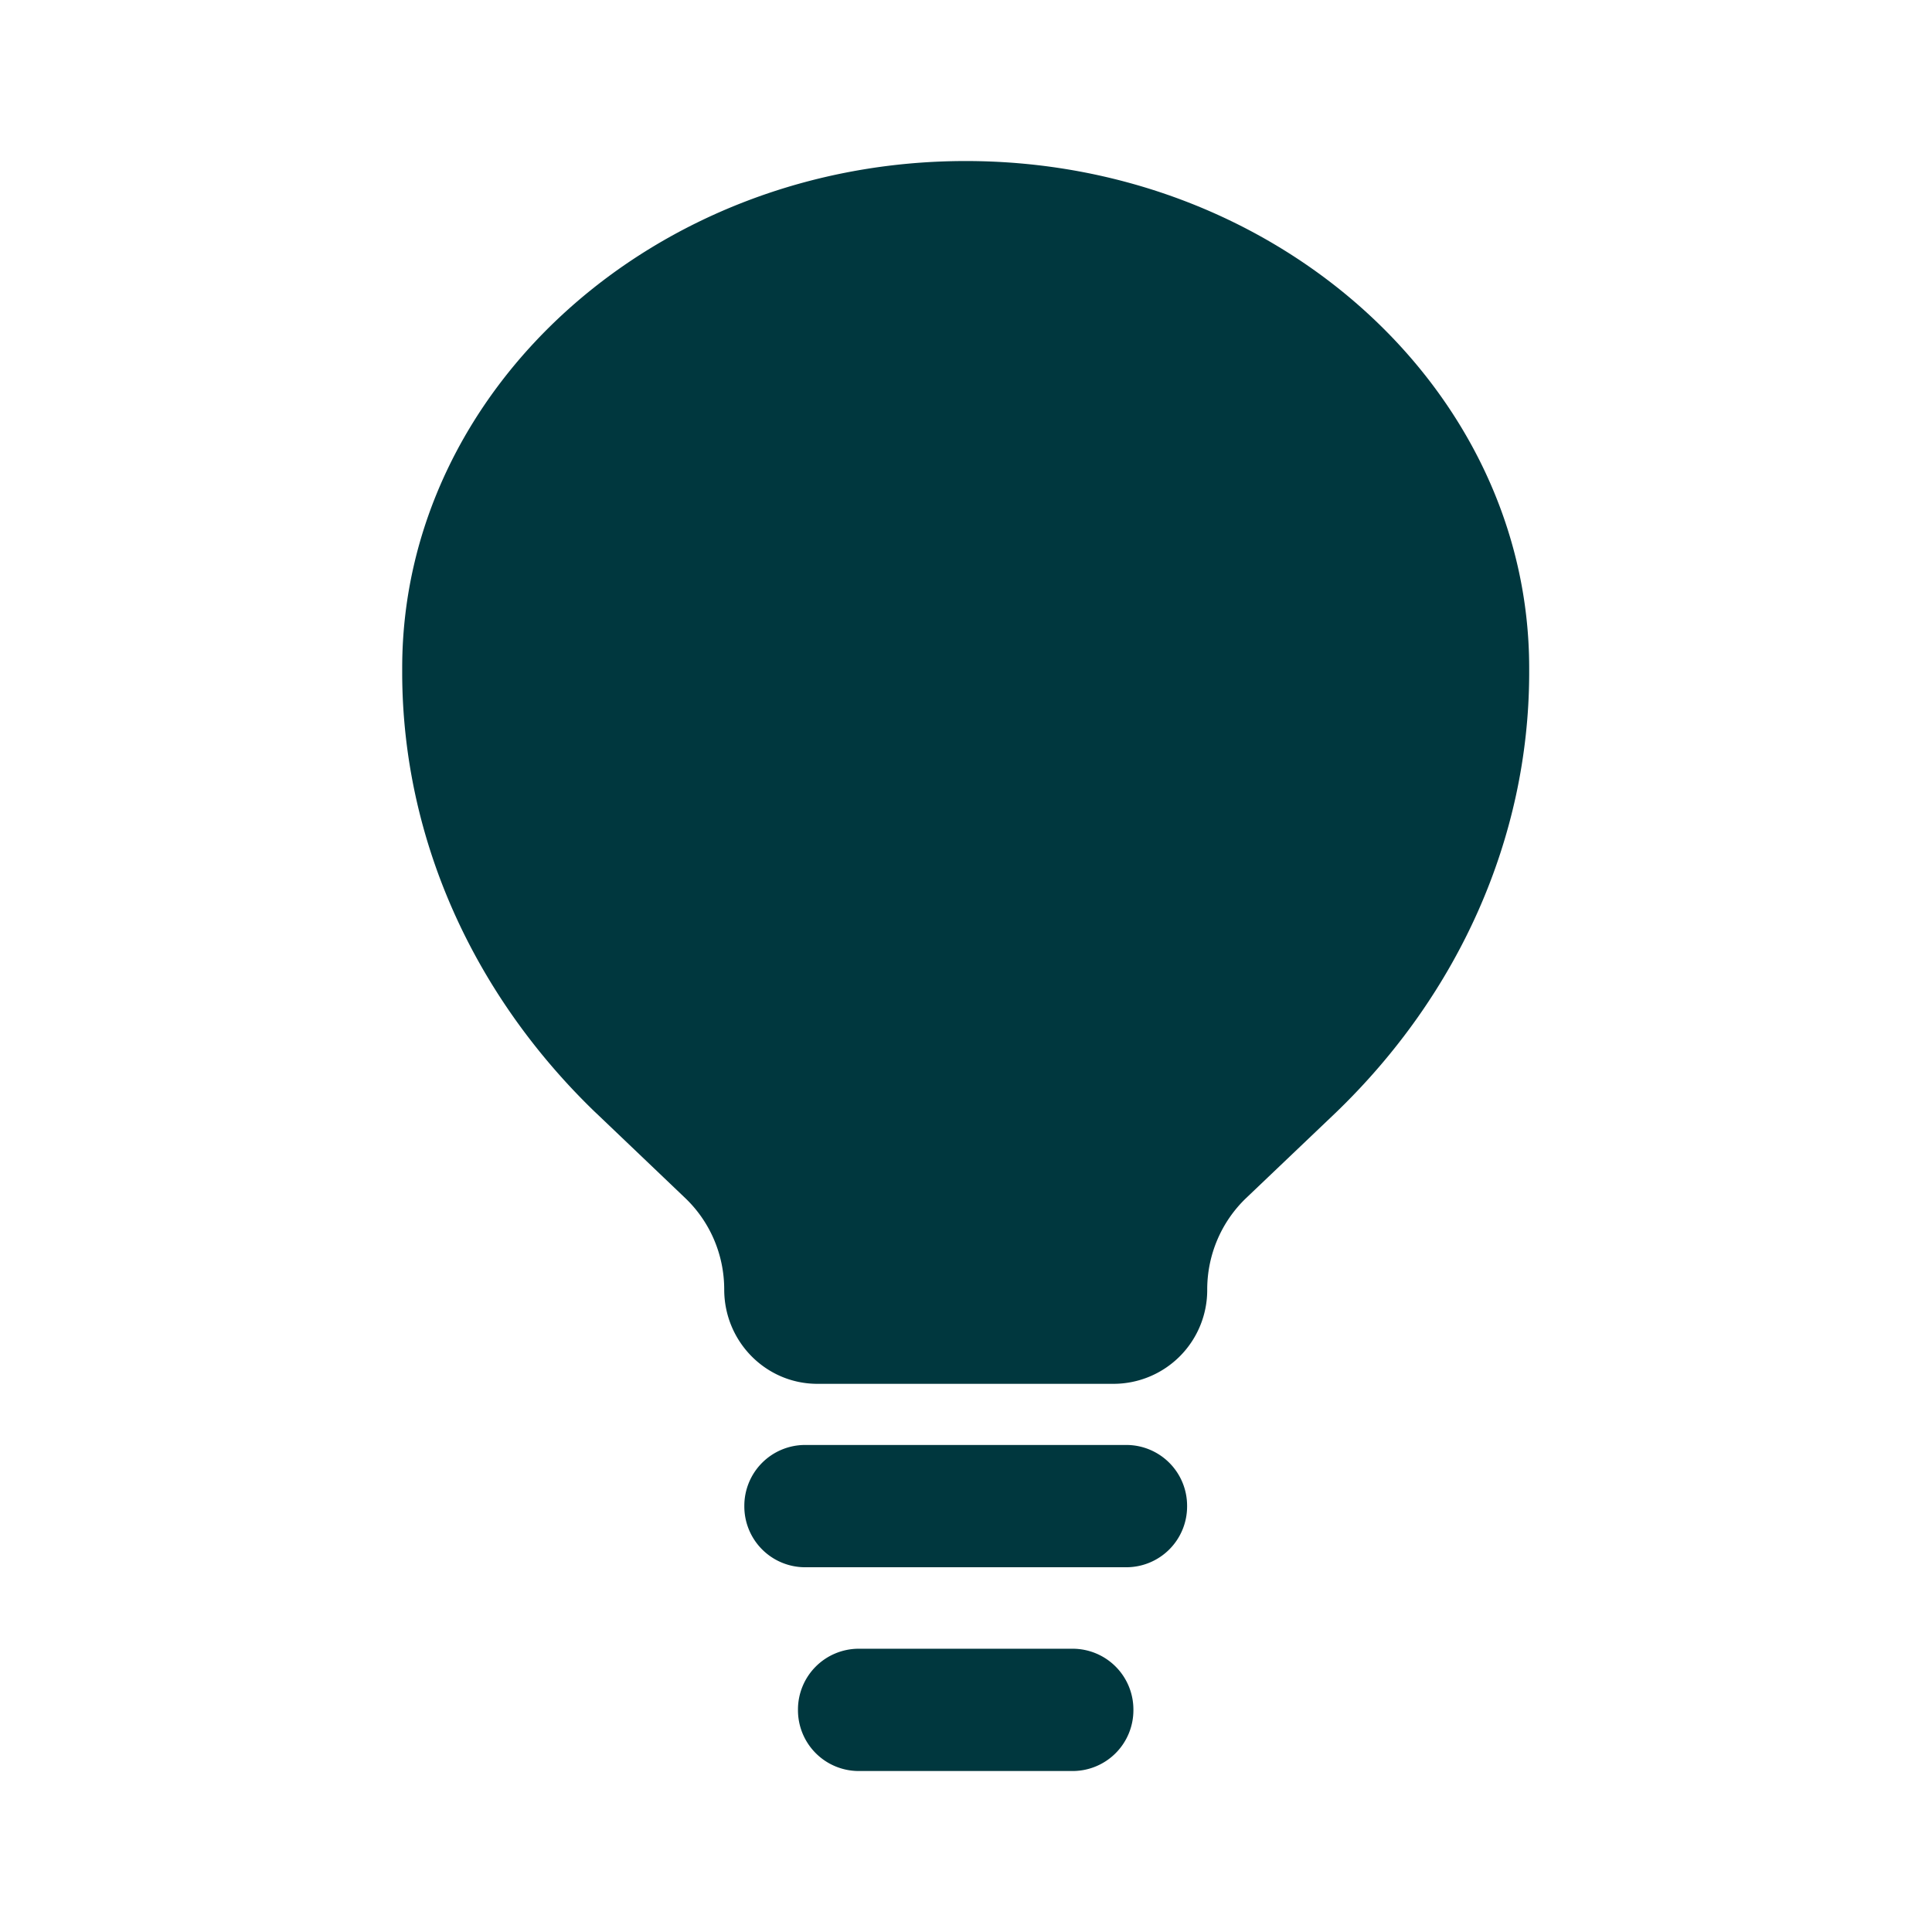
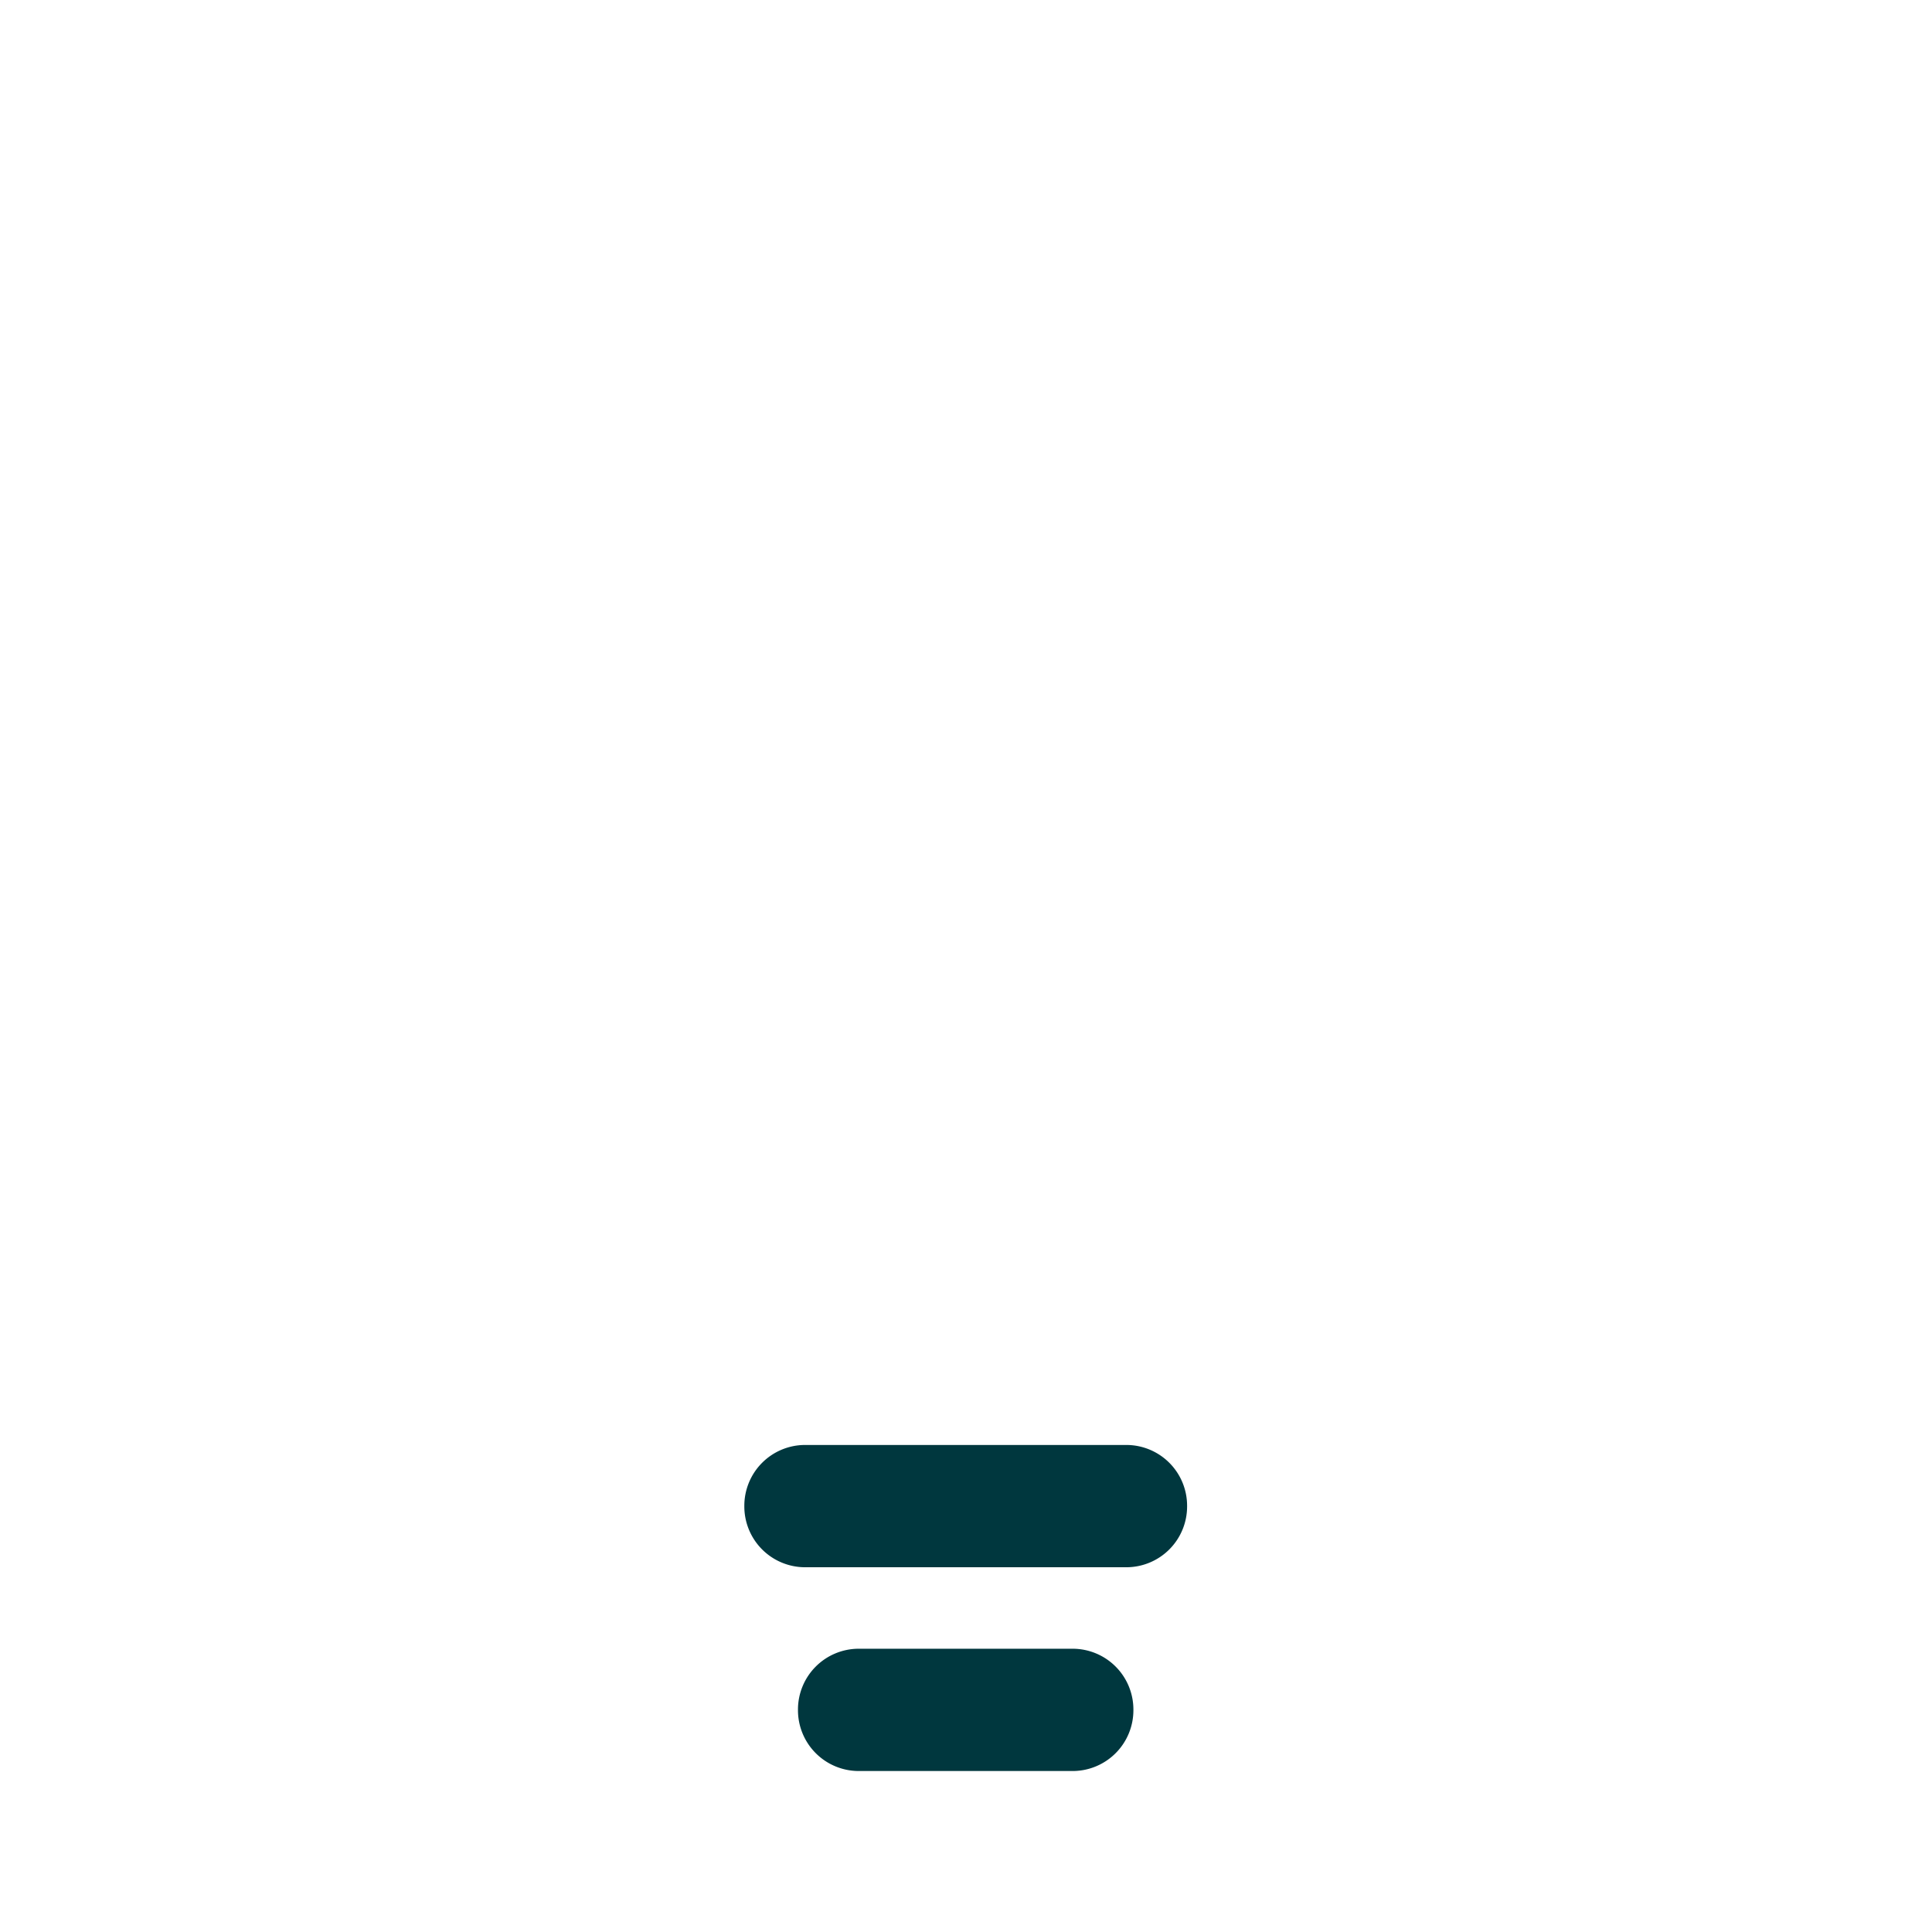
<svg xmlns="http://www.w3.org/2000/svg" width="34" height="34" fill="none">
  <path fill="#00373E" fill-rule="evenodd" d="M13.099 26.505a1.07 1.07 0 0 1 1.063-1.076h5.666a1.07 1.07 0 0 1 1.063 1.076 1.07 1.07 0 0 1-1.063 1.076h-5.666a1.07 1.07 0 0 1-1.063-1.076Zm.944 3.586a1.07 1.07 0 0 1 1.063-1.076h3.778a1.07 1.07 0 0 1 1.062 1.076 1.07 1.07 0 0 1-1.062 1.076h-3.778a1.07 1.07 0 0 1-1.063-1.076Z" clip-rule="evenodd" />
-   <path fill="#00373E" d="m10.493 19.59 1.564 1.492c.439.418.688 1 .688 1.611 0 .917.734 1.66 1.639 1.66h5.222a1.65 1.65 0 0 0 1.639-1.66c0-.61.249-1.193.687-1.611l1.565-1.491c2.183-2.097 3.402-4.852 3.414-7.716v-.12c0-4.894-4.44-8.921-9.916-8.921-5.477 0-9.917 4.027-9.917 8.92v.12c.013 2.865 1.232 5.62 3.415 7.717Z" />
</svg>